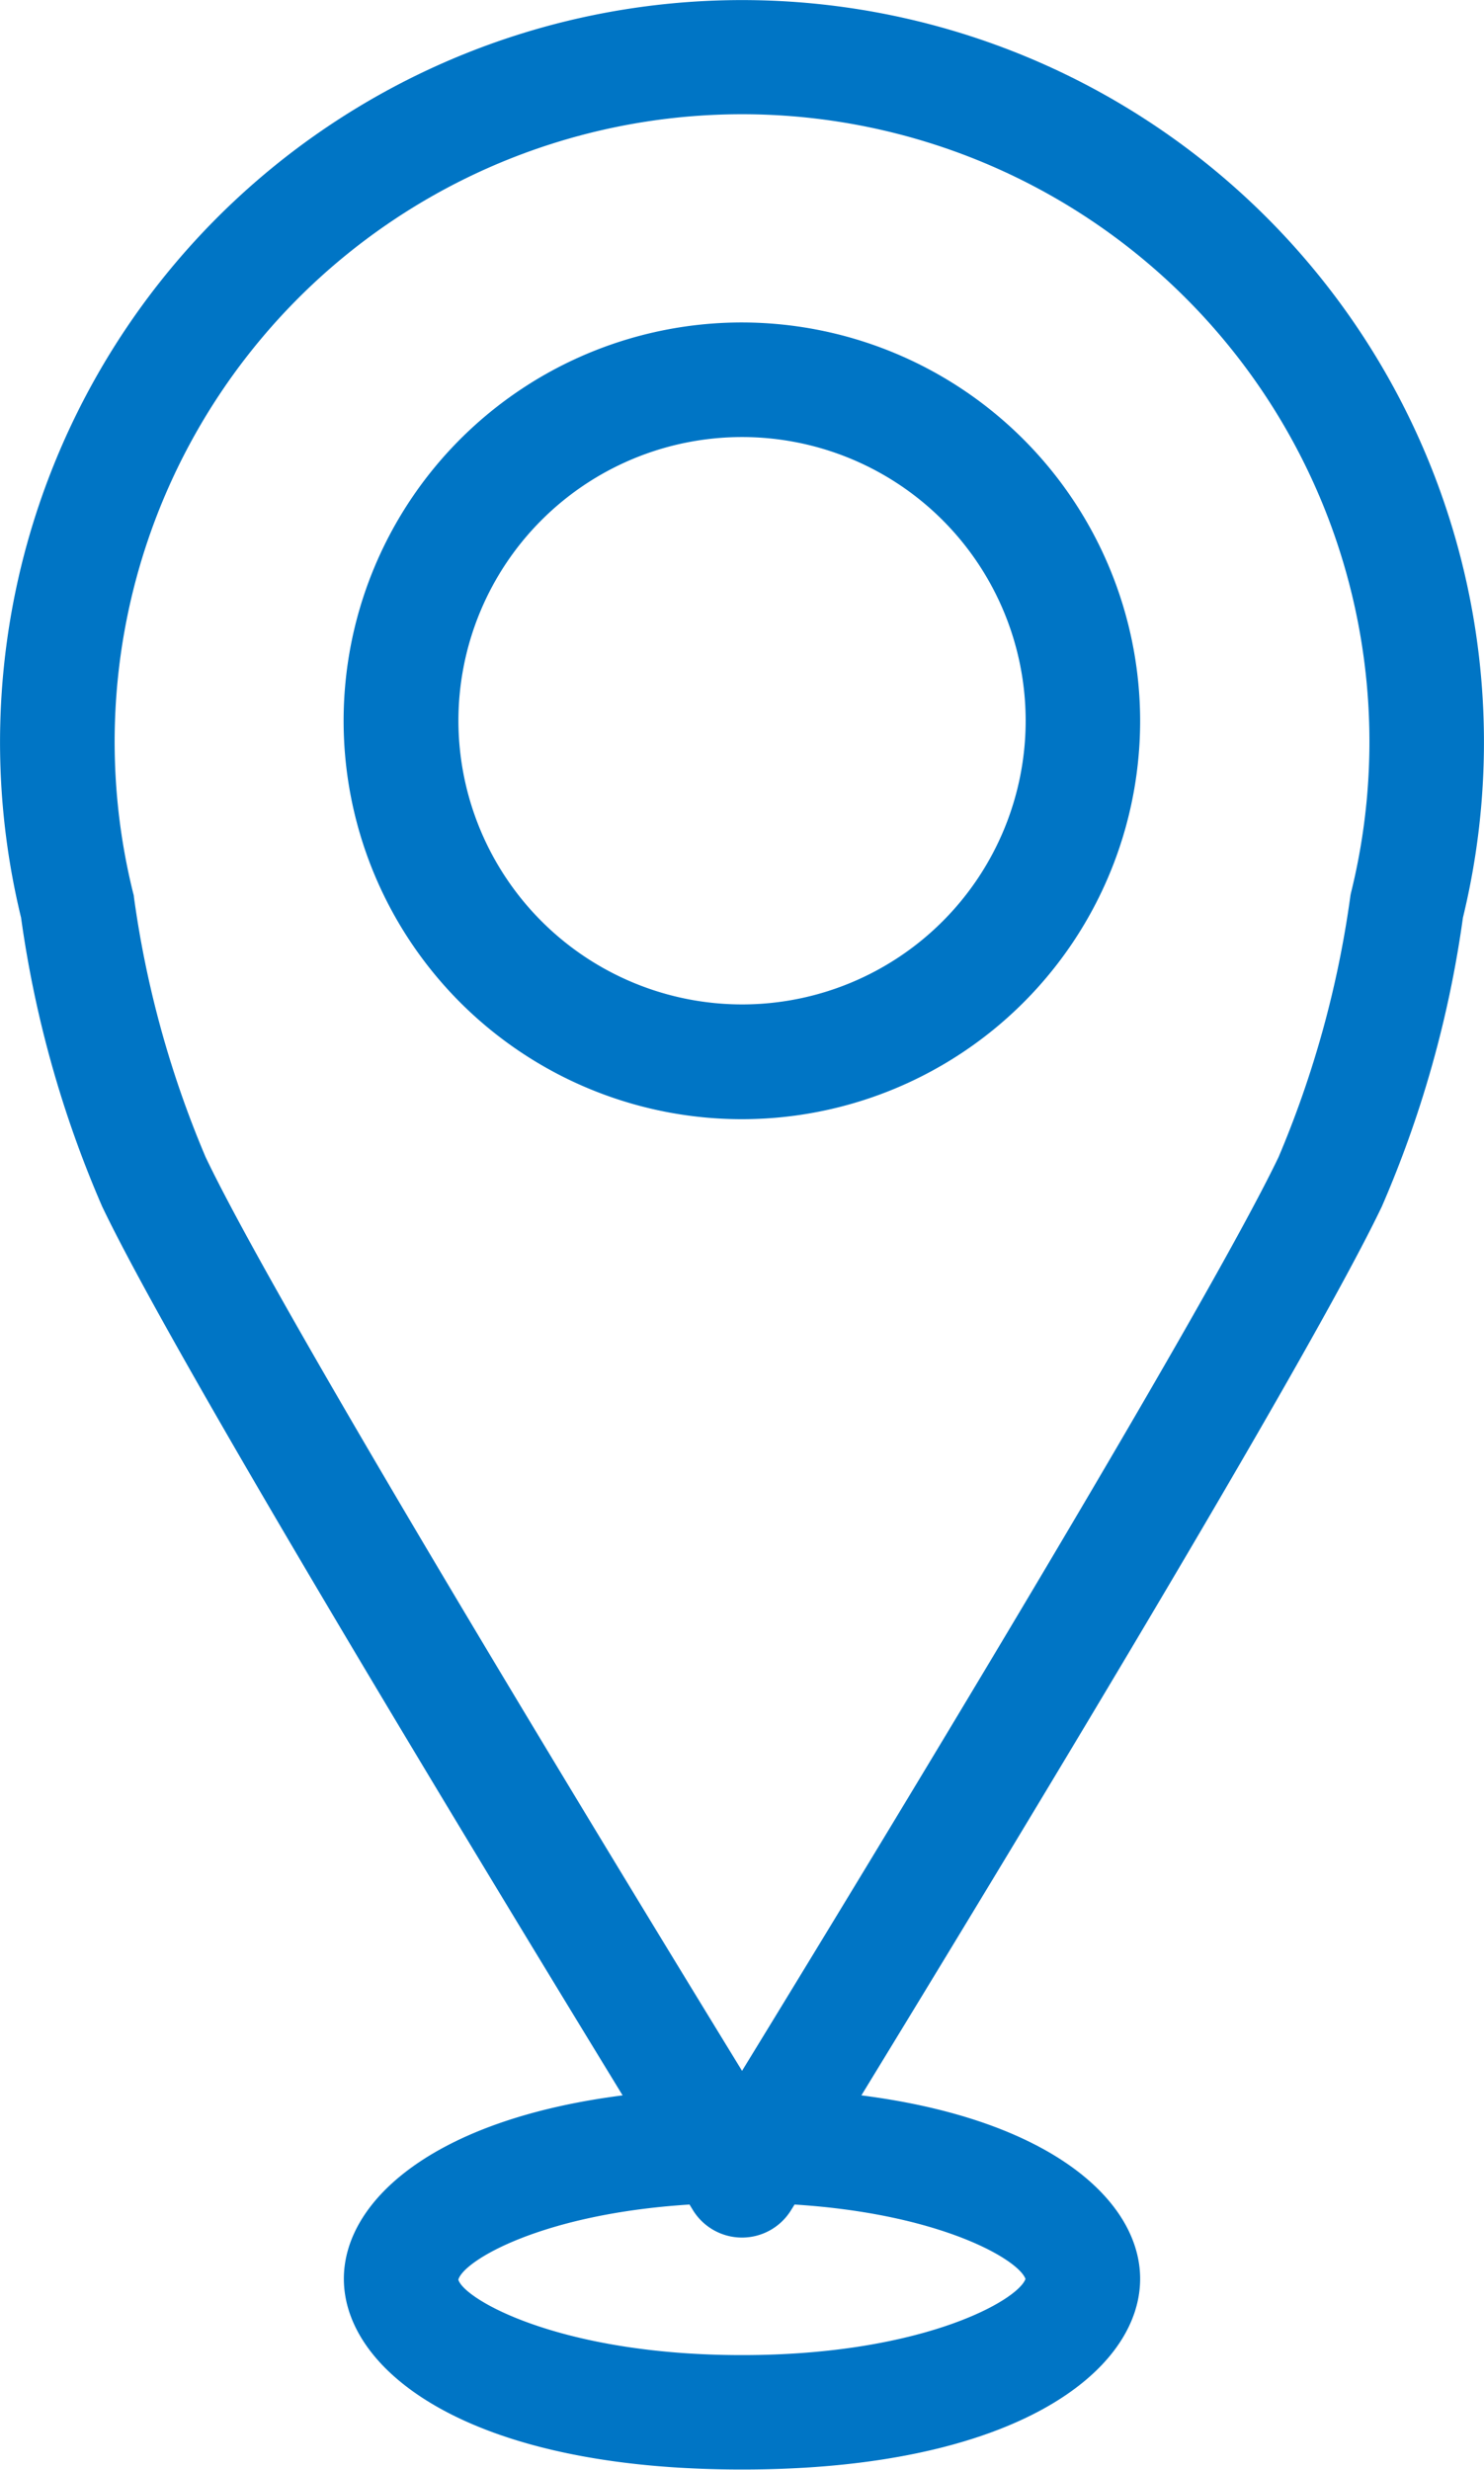
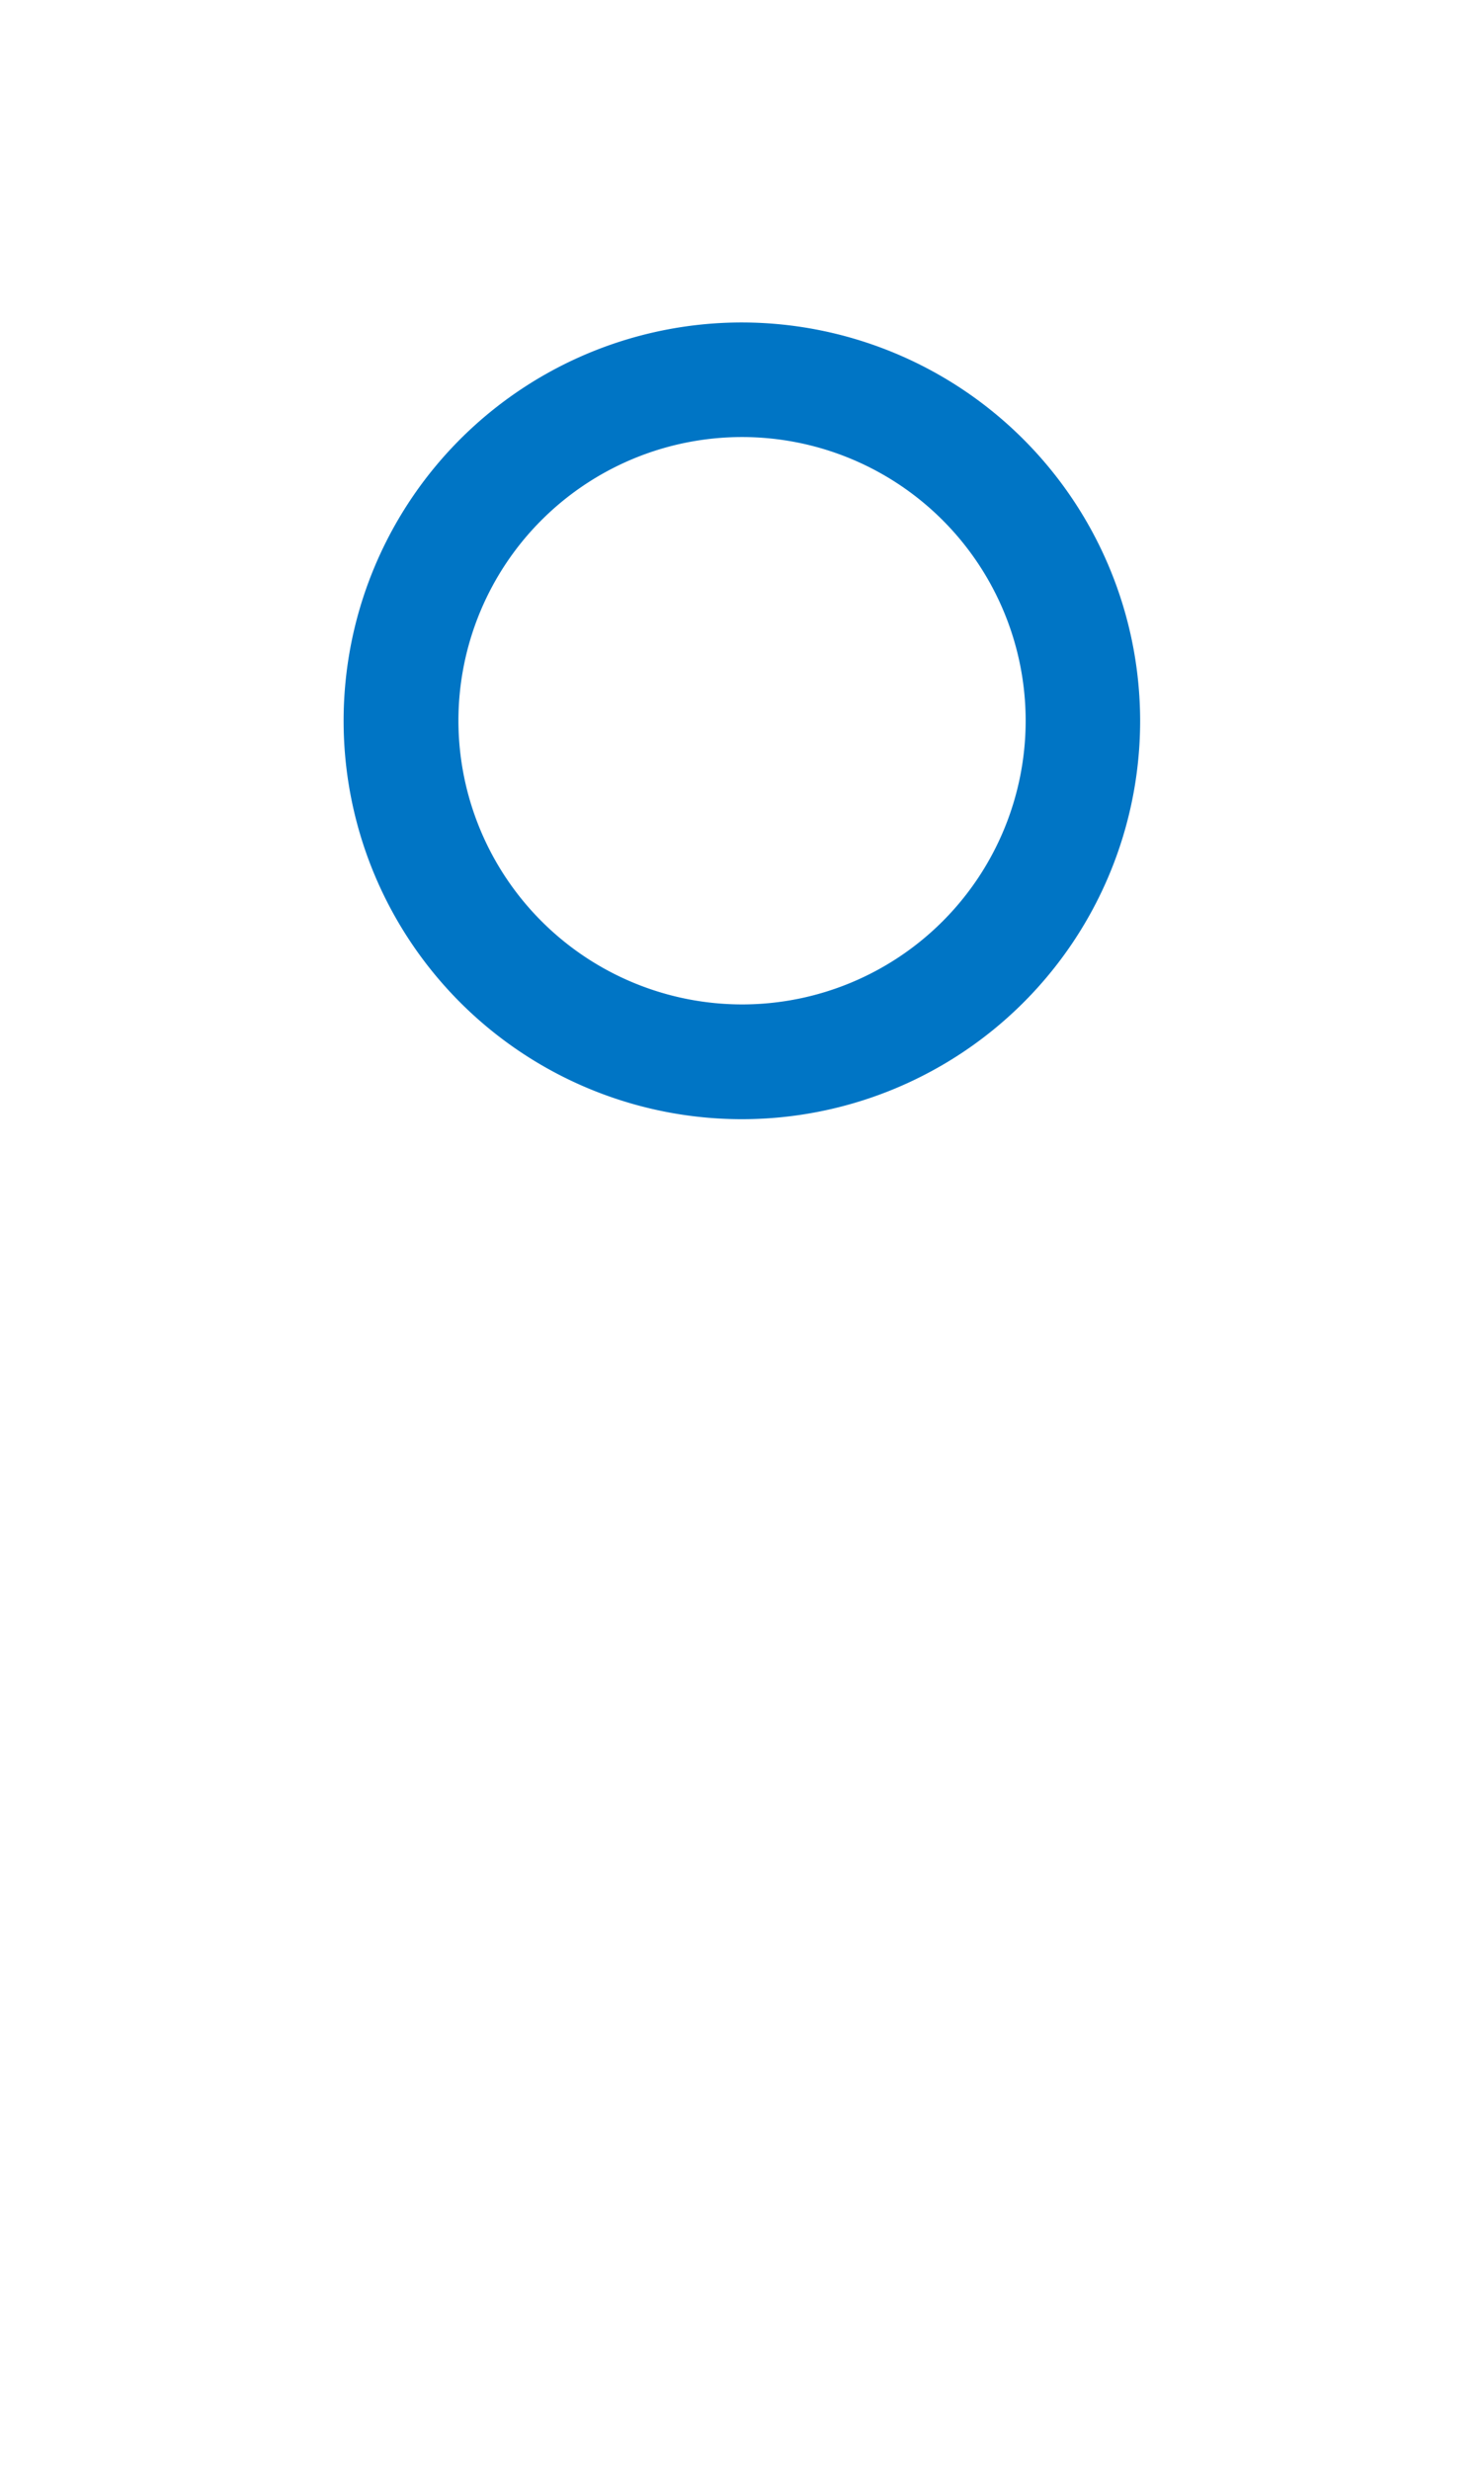
<svg xmlns="http://www.w3.org/2000/svg" width="18.031" height="30">
  <g fill="#0075c5">
-     <path data-name="Trazado 47" d="M248.577,142.546a9.015,9.015,0,1,0-17.519,0,13.45,13.45,0,0,0,.984,3.506c.886,1.861,4.614,8,6.325,10.8-2.313.295-3.387,1.29-3.387,2.228,0,1.116,1.514,2.317,4.838,2.317s4.837-1.2,4.837-2.317c0-.938-1.074-1.933-3.387-2.228,1.711-2.8,5.439-8.941,6.325-10.8A13.45,13.45,0,0,0,248.577,142.546Zm-5.315,16.536c-.095.263-1.259.925-3.444.925-2.211,0-3.377-.677-3.447-.916.063-.231,1.013-.8,2.809-.913l.045.074a.7.7,0,0,0,1.185,0l.046-.074C242.228,158.29,243.177,158.845,243.262,159.082ZM233.3,145.454a12.372,12.372,0,0,1-.871-3.16c0-.018-.007-.036-.011-.054a7.623,7.623,0,1,1,14.8,0,.472.472,0,0,0-.01.054,12.454,12.454,0,0,1-.871,3.16c-.9,1.878-4.976,8.582-6.519,11.1C238.275,154.036,234.193,147.333,233.3,145.454Z" transform="translate(-230.802 -131.399)" />
    <path data-name="Trazado 48" d="M239.818,135.316a4.839,4.839,0,1,0,4.837,4.838A4.844,4.844,0,0,0,239.818,135.316Zm-3.446,4.838a3.446,3.446,0,1,1,3.446,3.446A3.449,3.449,0,0,1,236.372,140.154Z" transform="translate(-230.802 -131.399)" />
  </g>
</svg>